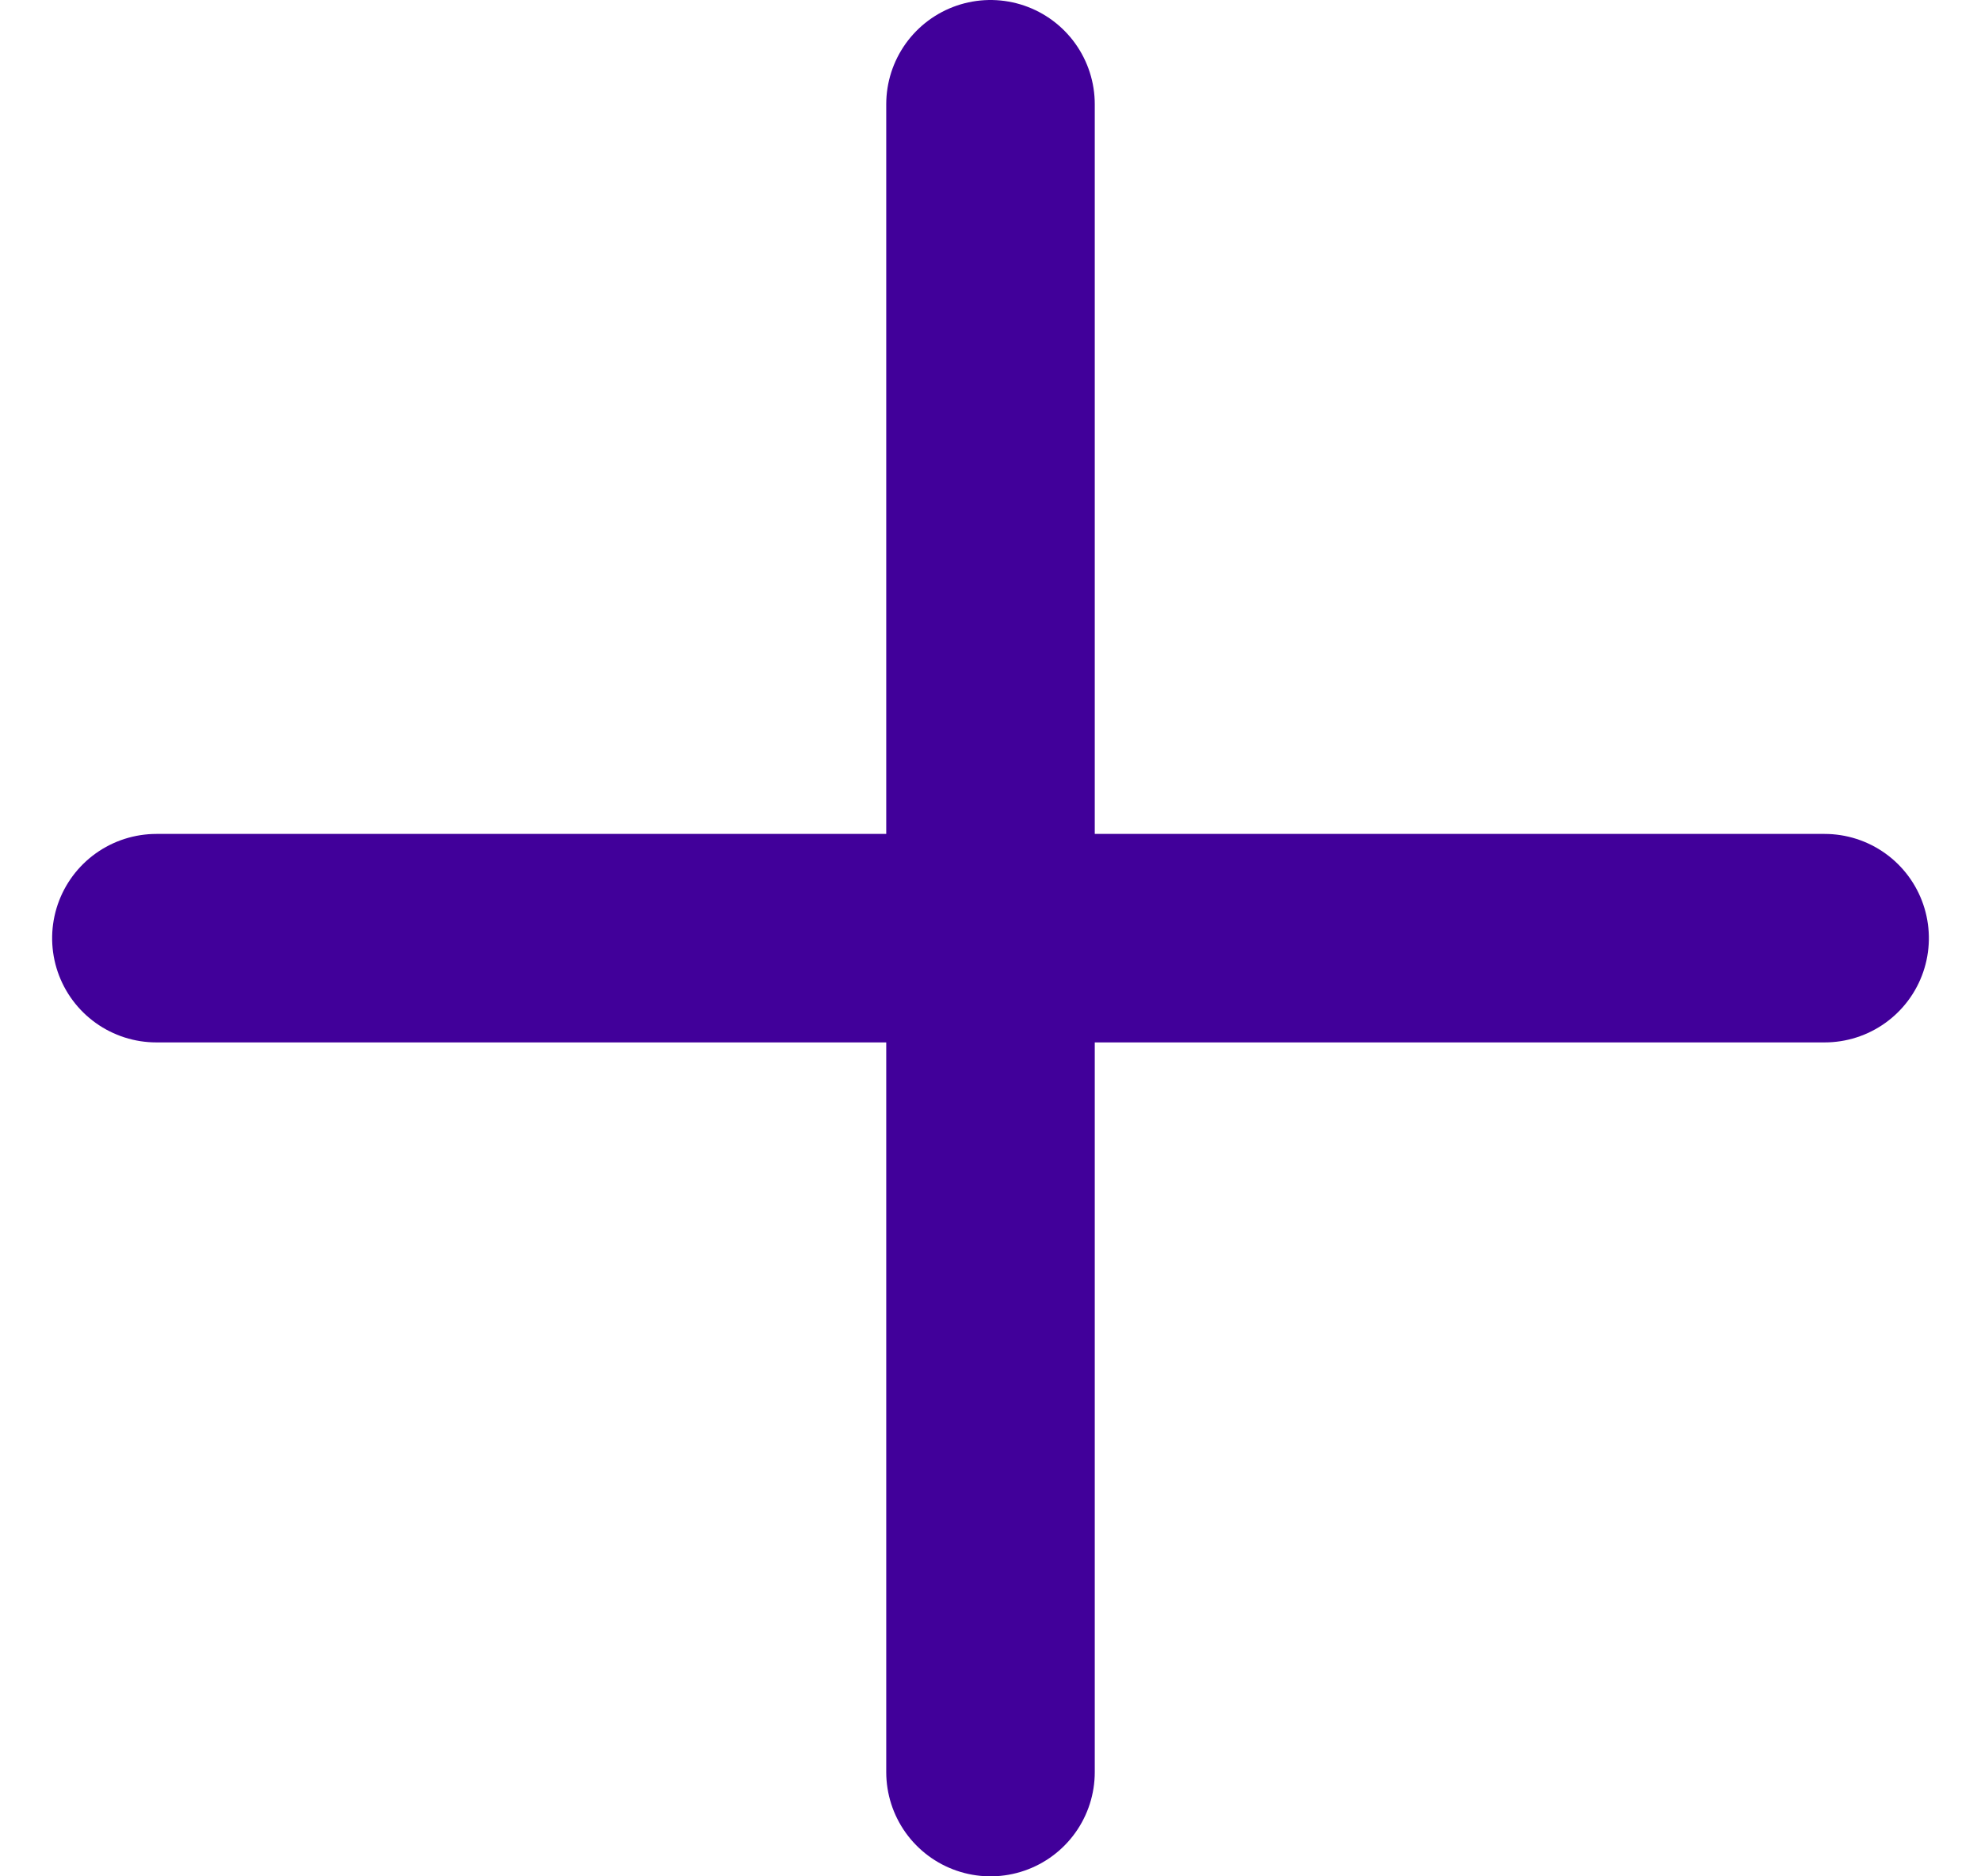
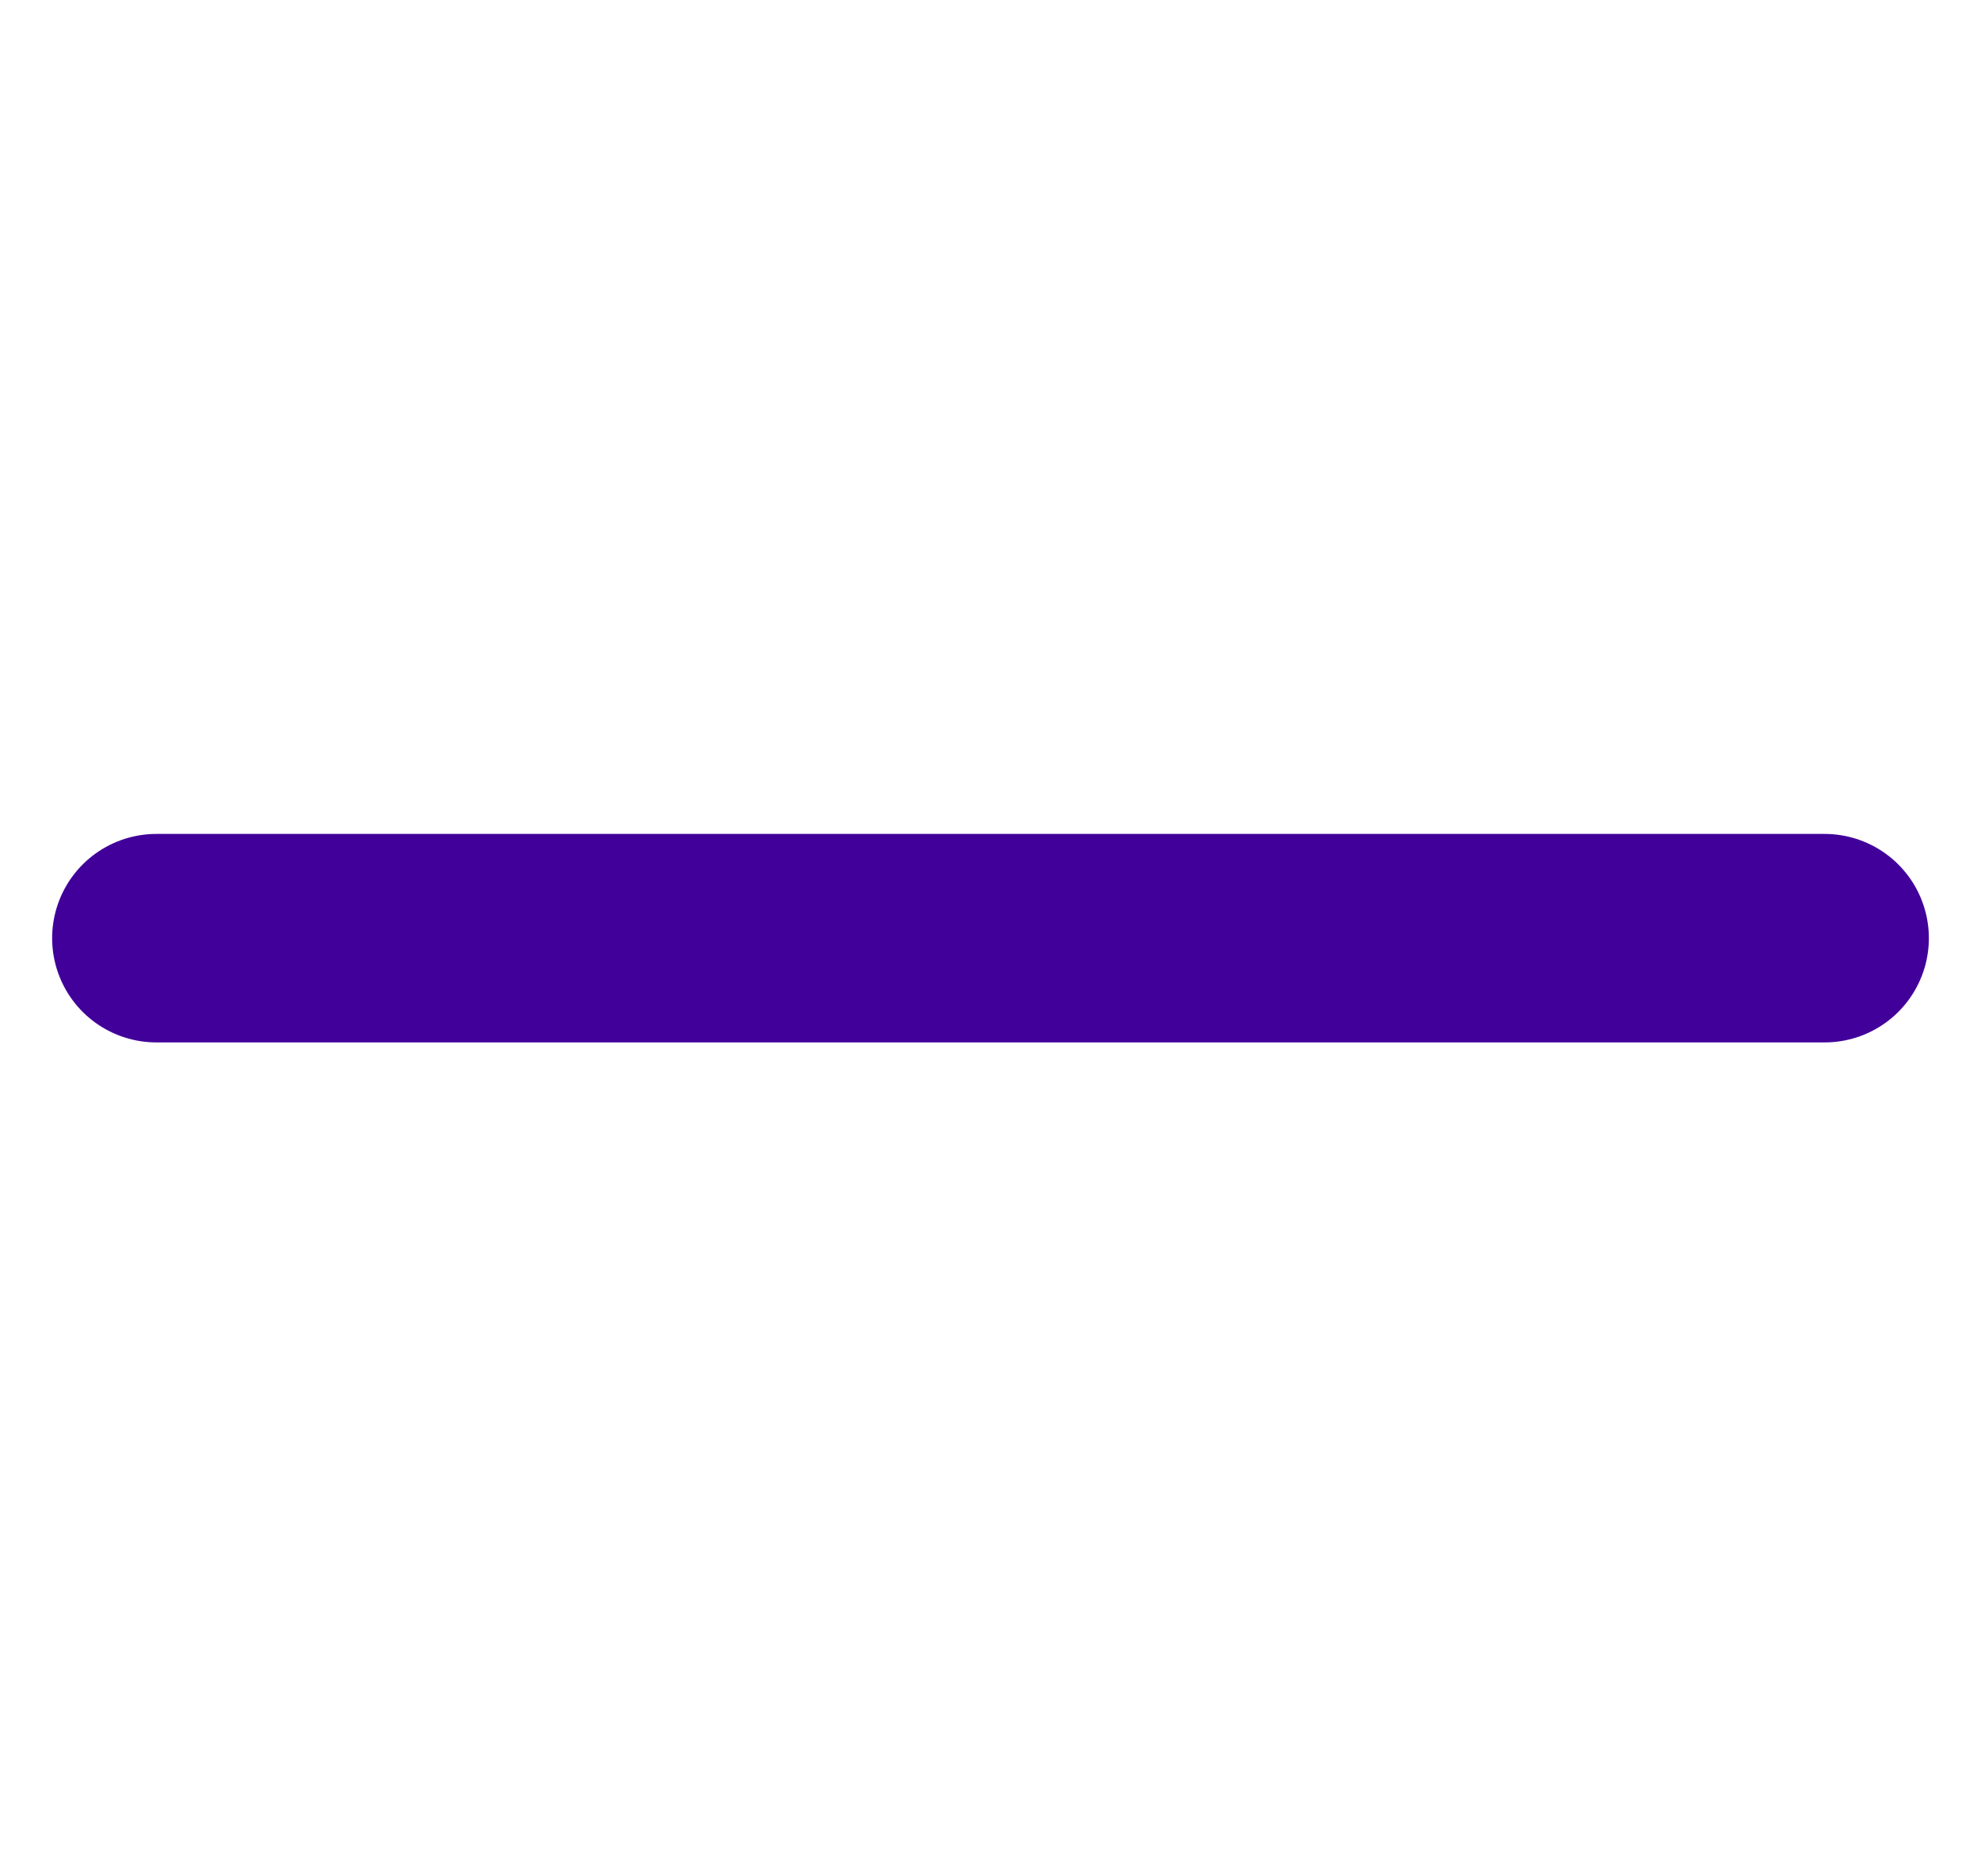
<svg xmlns="http://www.w3.org/2000/svg" width="19px" height="18px" viewBox="0 0 19 18" version="1.1">
  <title>plus</title>
  <desc>Created with Sketch.</desc>
  <g id="Symbols" stroke="none" stroke-width="1" fill="none" fill-rule="evenodd" stroke-linecap="round" stroke-linejoin="round">
    <g id="faq-item" transform="translate(-678, -22)" stroke="#41009A" stroke-width="2">
      <g id="plus" transform="translate(679, 23)">
-         <path d="M8.5,0 L8.5,16" id="Line-4" />
        <path d="M8.5,1.77635684e-15 L8.5,16" id="Line-4" transform="translate(8.5, 8) rotate(90) translate(-8.5, -8) " />
      </g>
    </g>
  </g>
</svg>